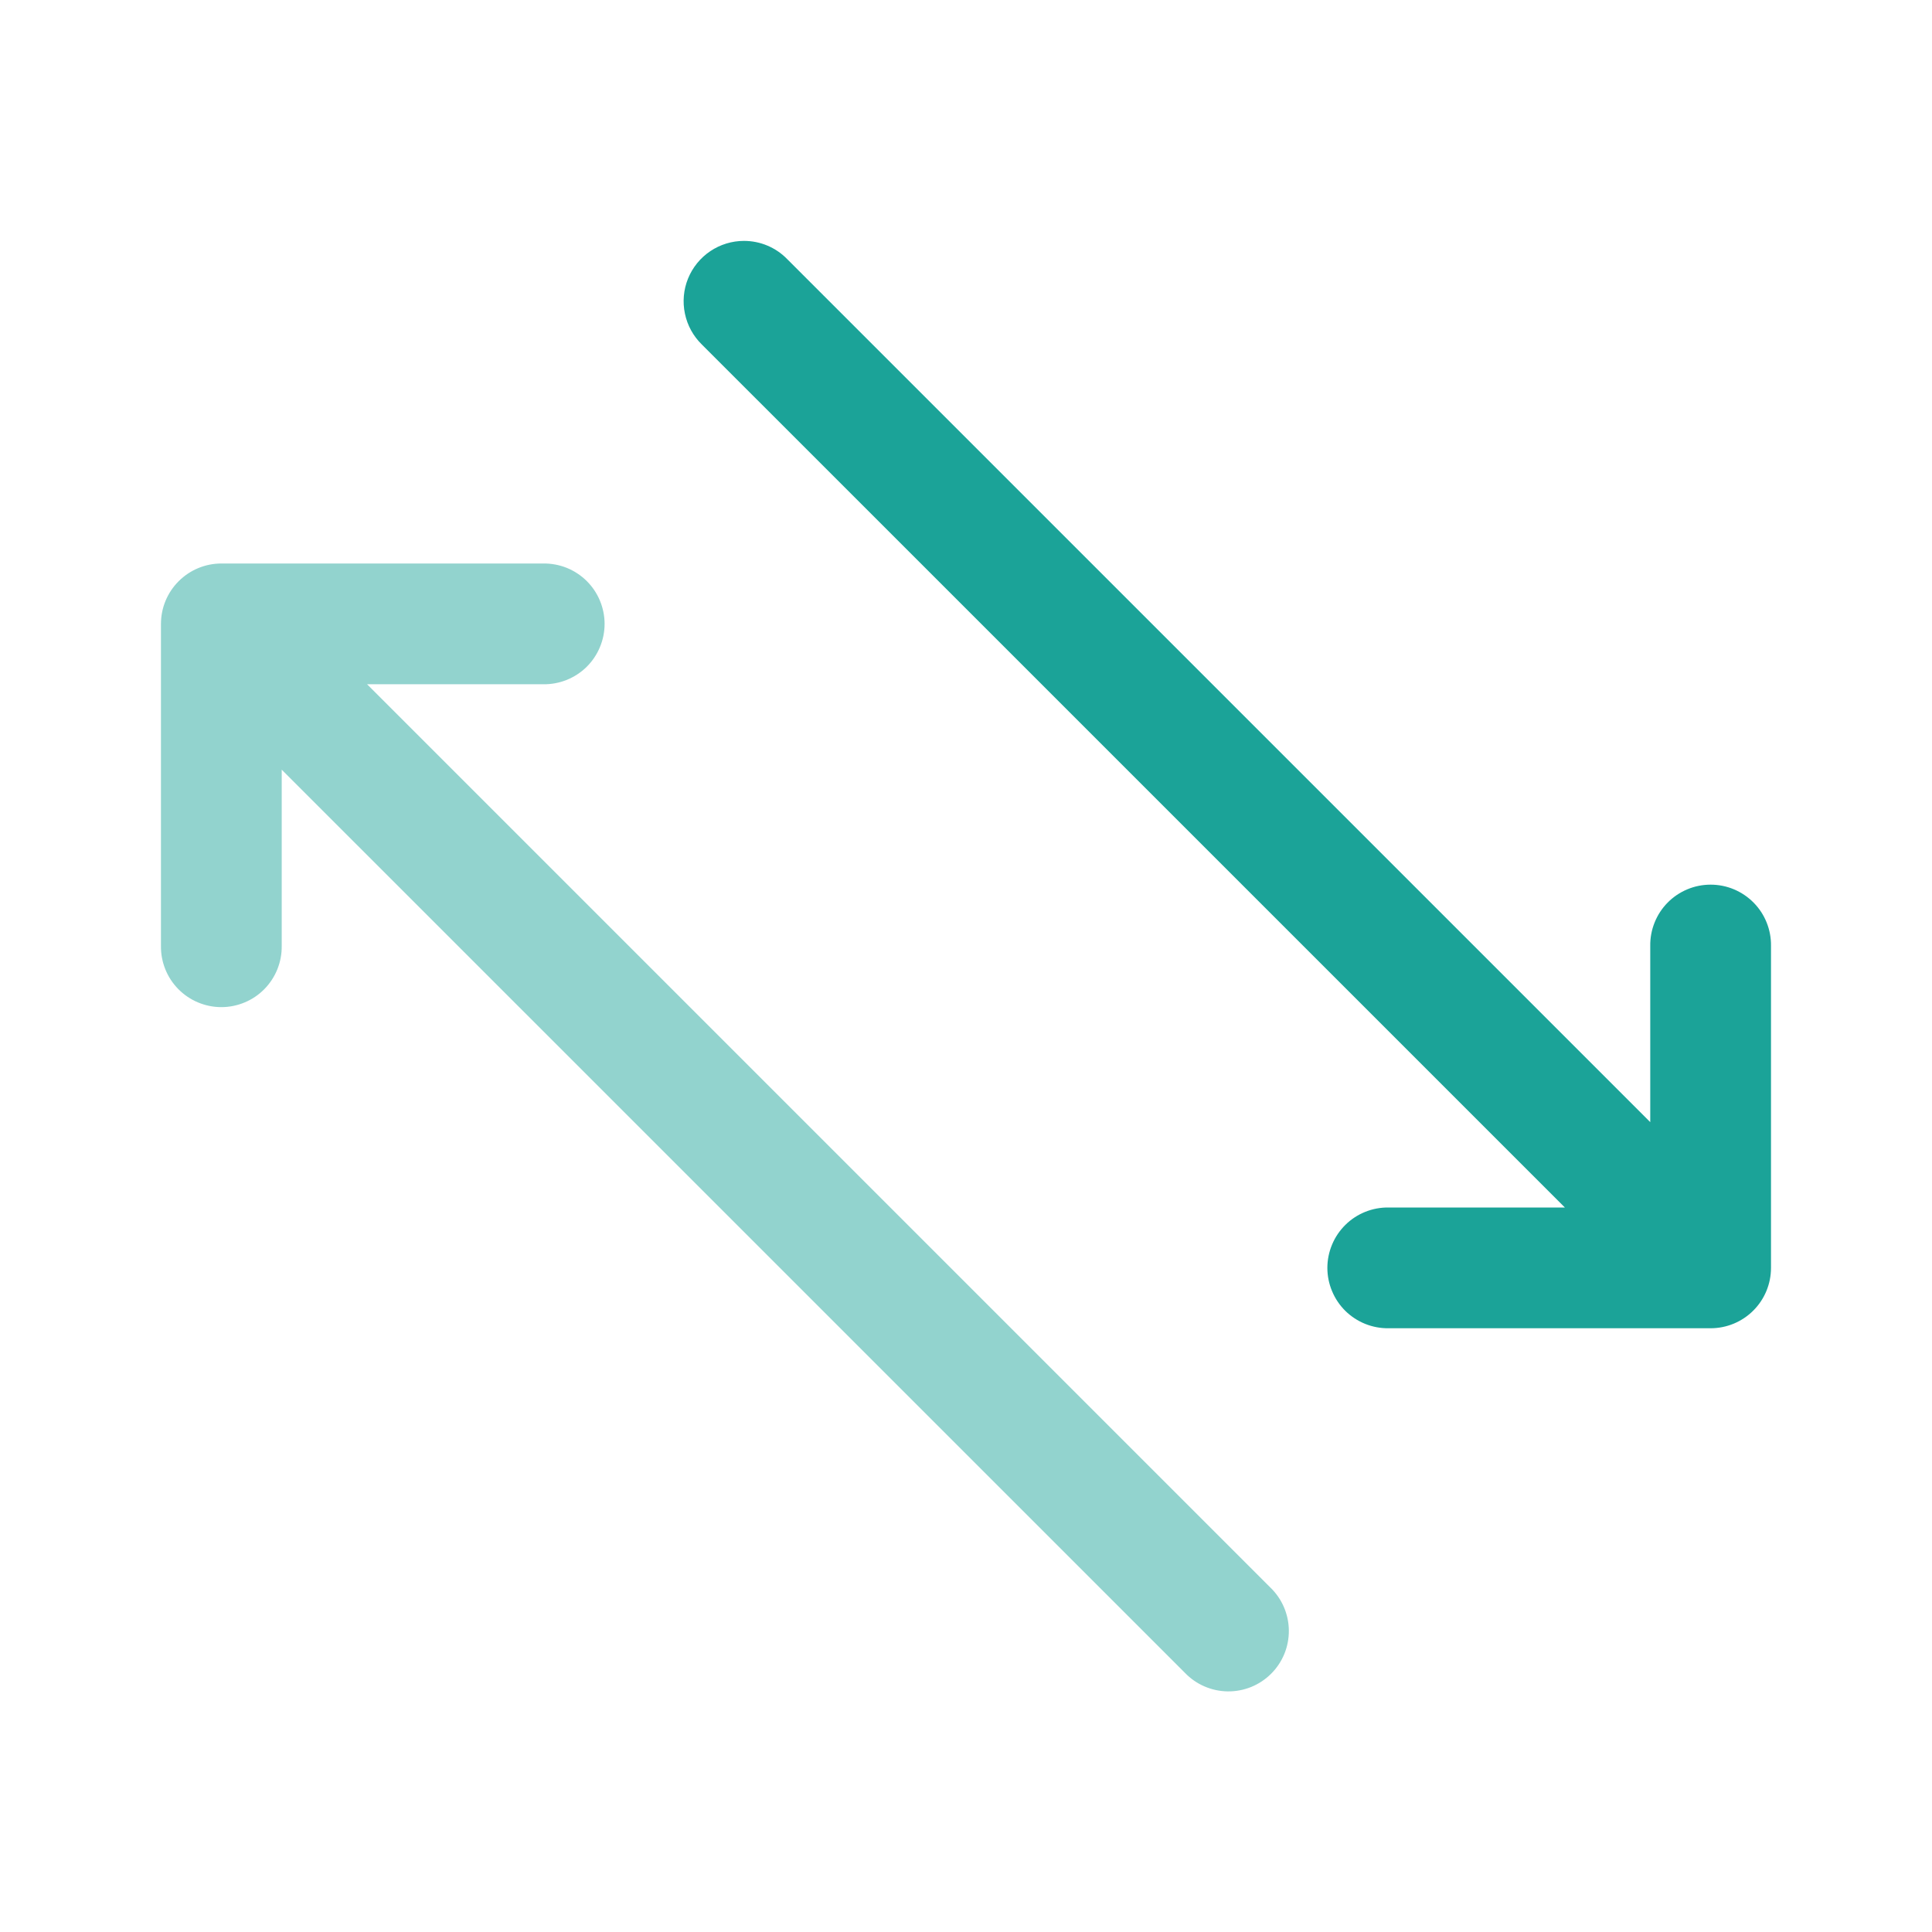
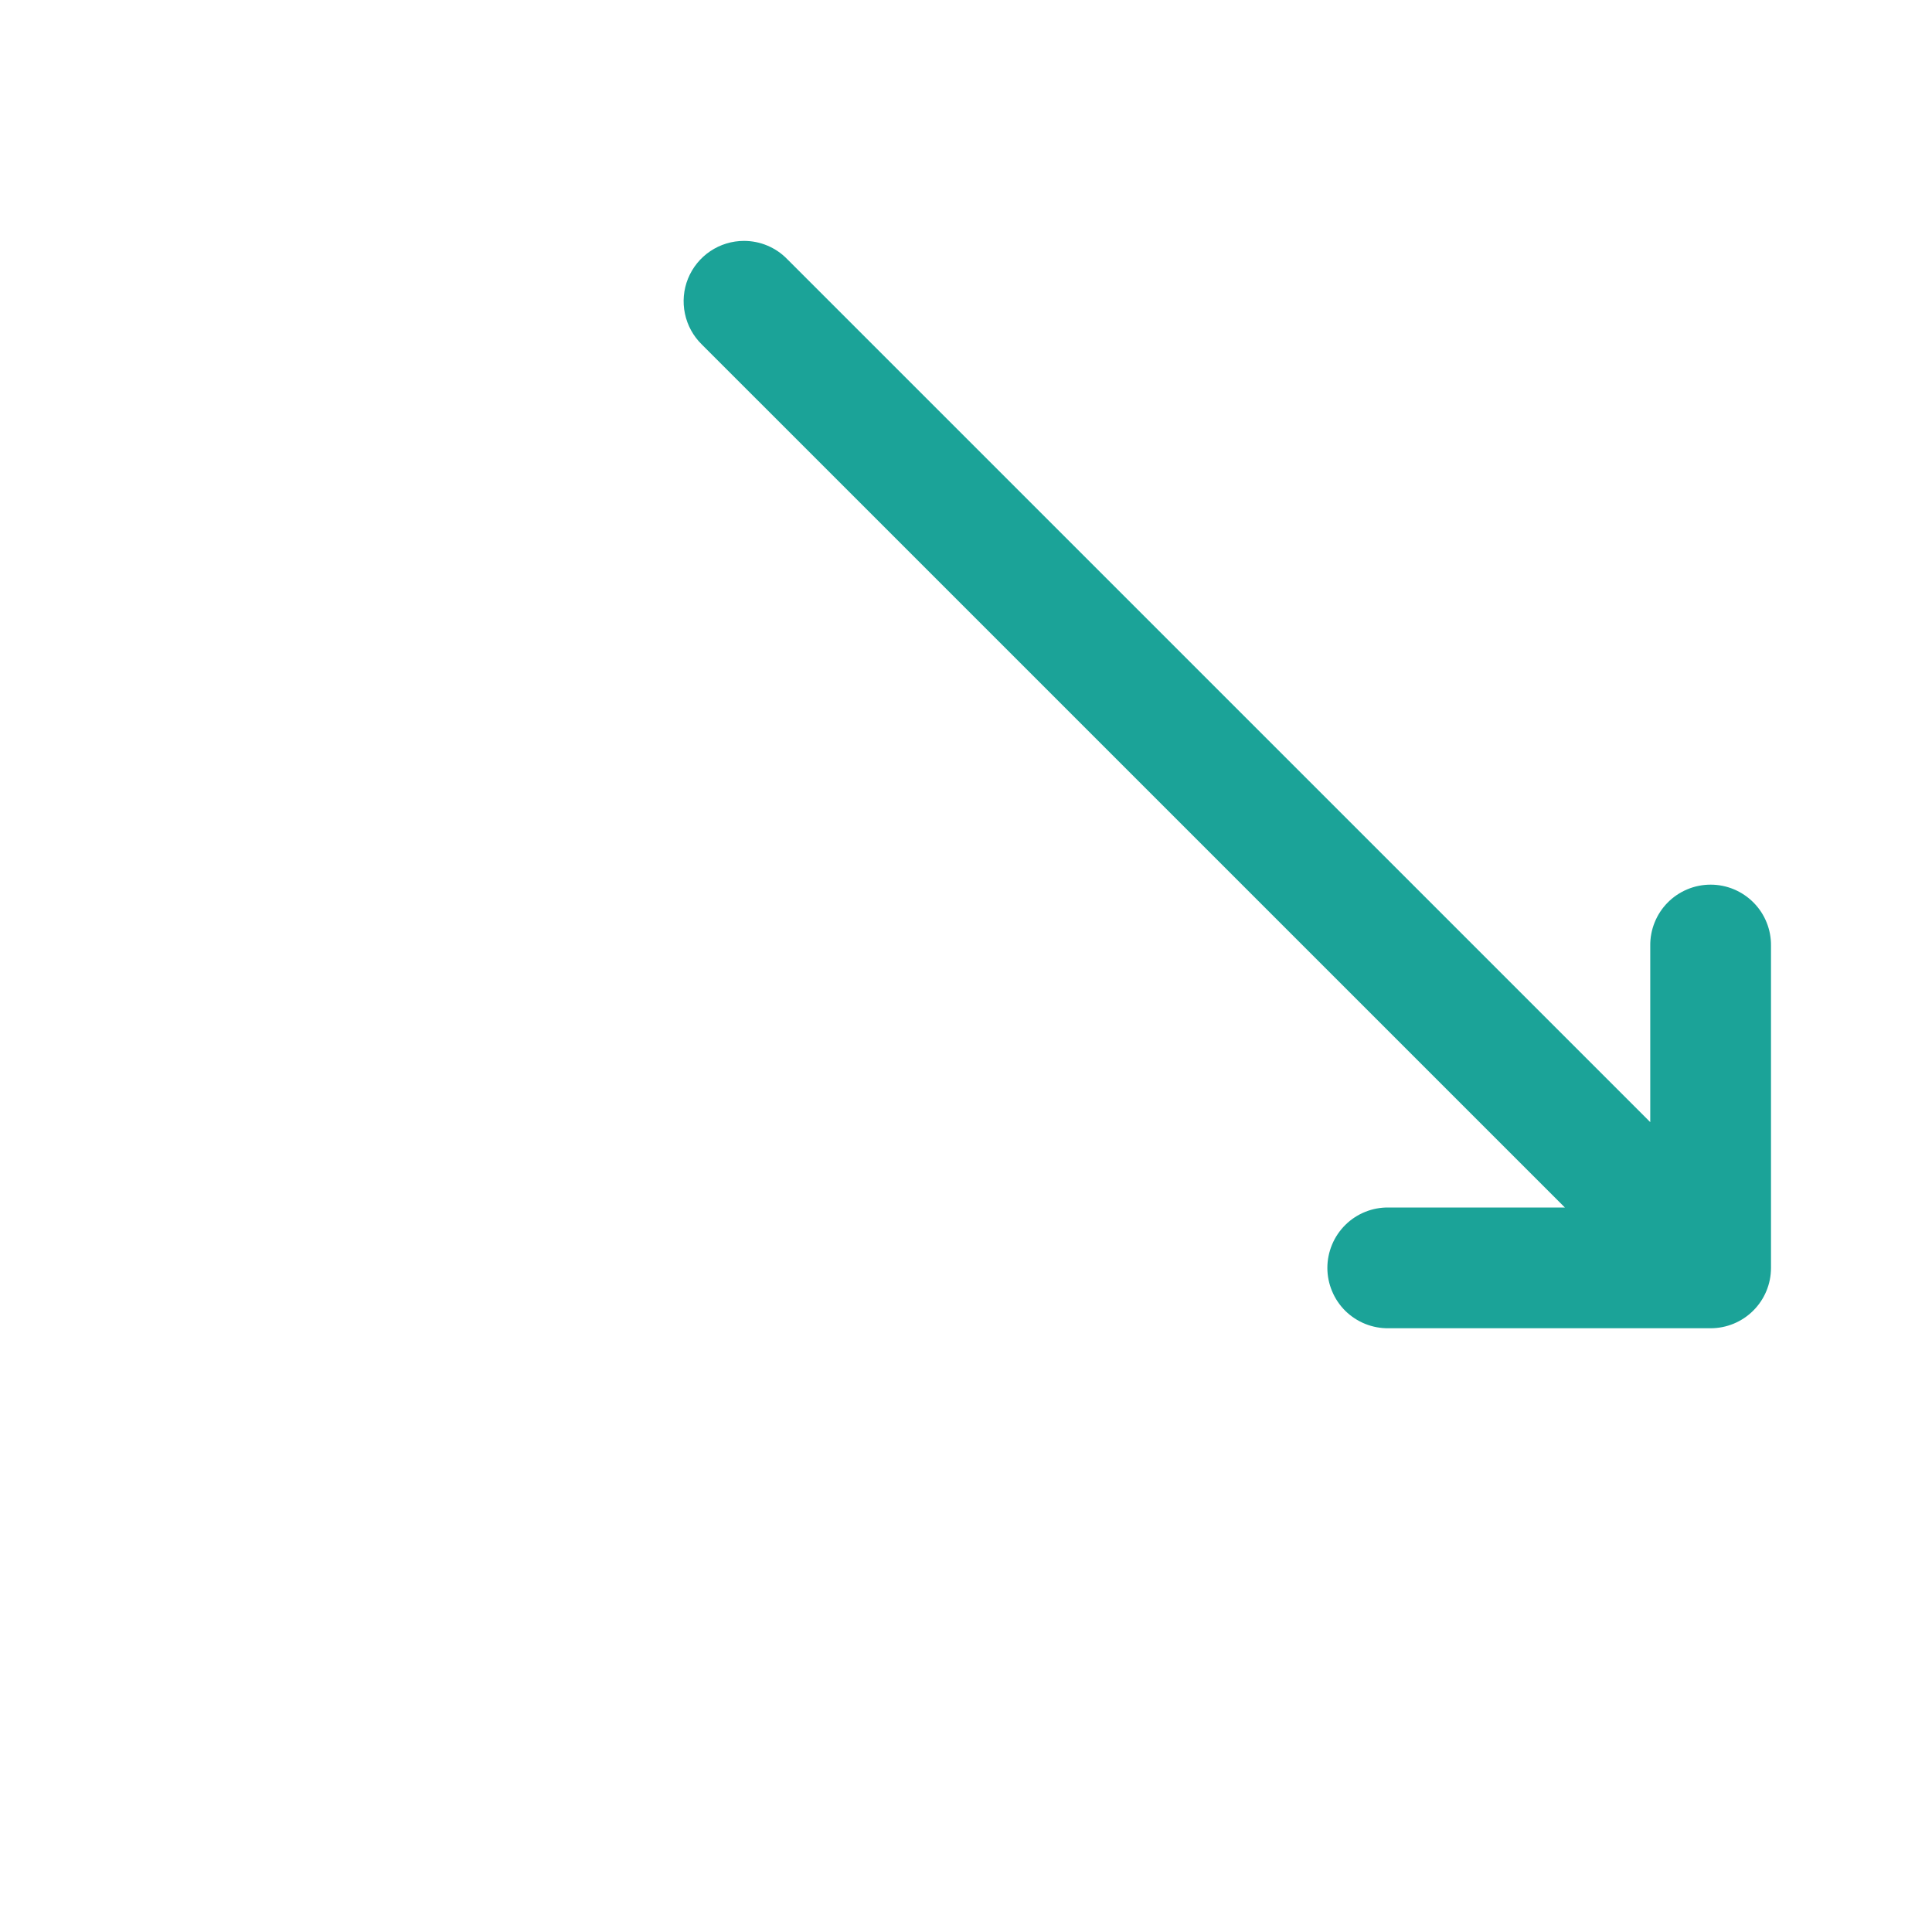
<svg xmlns="http://www.w3.org/2000/svg" width="48" height="48" viewBox="0 0 48 48" fill="none">
  <path d="M18.484 5.985C18.186 5.985 17.894 6.074 17.646 6.241C17.399 6.407 17.207 6.644 17.094 6.921C16.982 7.198 16.955 7.501 17.017 7.793C17.078 8.086 17.225 8.353 17.439 8.561L38.879 30H34.5C34.301 29.997 34.104 30.034 33.919 30.108C33.735 30.182 33.567 30.292 33.425 30.432C33.284 30.572 33.171 30.738 33.095 30.921C33.018 31.105 32.978 31.302 32.978 31.5C32.978 31.699 33.018 31.896 33.095 32.079C33.171 32.263 33.284 32.429 33.425 32.569C33.567 32.708 33.735 32.818 33.919 32.892C34.104 32.966 34.301 33.003 34.5 33H42.5C42.898 33 43.279 32.842 43.56 32.561C43.842 32.28 44 31.898 44 31.5V23.5C44.003 23.302 43.966 23.104 43.892 22.92C43.818 22.735 43.708 22.567 43.568 22.426C43.428 22.284 43.262 22.172 43.079 22.095C42.895 22.018 42.699 21.979 42.5 21.979C42.301 21.979 42.104 22.018 41.921 22.095C41.737 22.172 41.571 22.284 41.431 22.426C41.292 22.567 41.182 22.735 41.108 22.92C41.034 23.104 40.997 23.302 41 23.5V27.879L19.56 6.44C19.421 6.296 19.253 6.181 19.068 6.103C18.884 6.025 18.685 5.985 18.484 5.985Z" fill="#1BA398" />
-   <path d="M4.439 14.44C4.72 14.159 5.101 14 5.499 14H13.499C13.698 13.998 13.895 14.034 14.08 14.108C14.264 14.182 14.432 14.293 14.574 14.432C14.715 14.572 14.828 14.738 14.904 14.921C14.981 15.105 15.021 15.302 15.021 15.5C15.021 15.699 14.981 15.896 14.904 16.079C14.828 16.263 14.715 16.429 14.574 16.569C14.432 16.708 14.264 16.818 14.08 16.892C13.895 16.966 13.698 17.003 13.499 17H9.12L31.56 39.44C31.704 39.578 31.819 39.744 31.898 39.927C31.977 40.11 32.019 40.307 32.021 40.507C32.023 40.706 31.985 40.904 31.91 41.089C31.834 41.274 31.723 41.442 31.581 41.583C31.44 41.724 31.273 41.835 31.088 41.911C30.903 41.986 30.705 42.024 30.506 42.022C30.306 42.02 30.109 41.978 29.926 41.899C29.742 41.82 29.577 41.705 29.439 41.561L6.999 19.122V23.5C7.002 23.699 6.965 23.896 6.891 24.081C6.817 24.265 6.707 24.433 6.567 24.575C6.428 24.716 6.262 24.829 6.078 24.905C5.895 24.982 5.698 25.022 5.499 25.022C5.3 25.022 5.104 24.982 4.92 24.905C4.737 24.829 4.571 24.716 4.431 24.575C4.291 24.433 4.181 24.265 4.107 24.081C4.033 23.896 3.996 23.699 3.999 23.5V15.5C3.999 15.103 4.157 14.721 4.439 14.44Z" fill="#1BA398" fill-opacity="0.48" />
</svg>